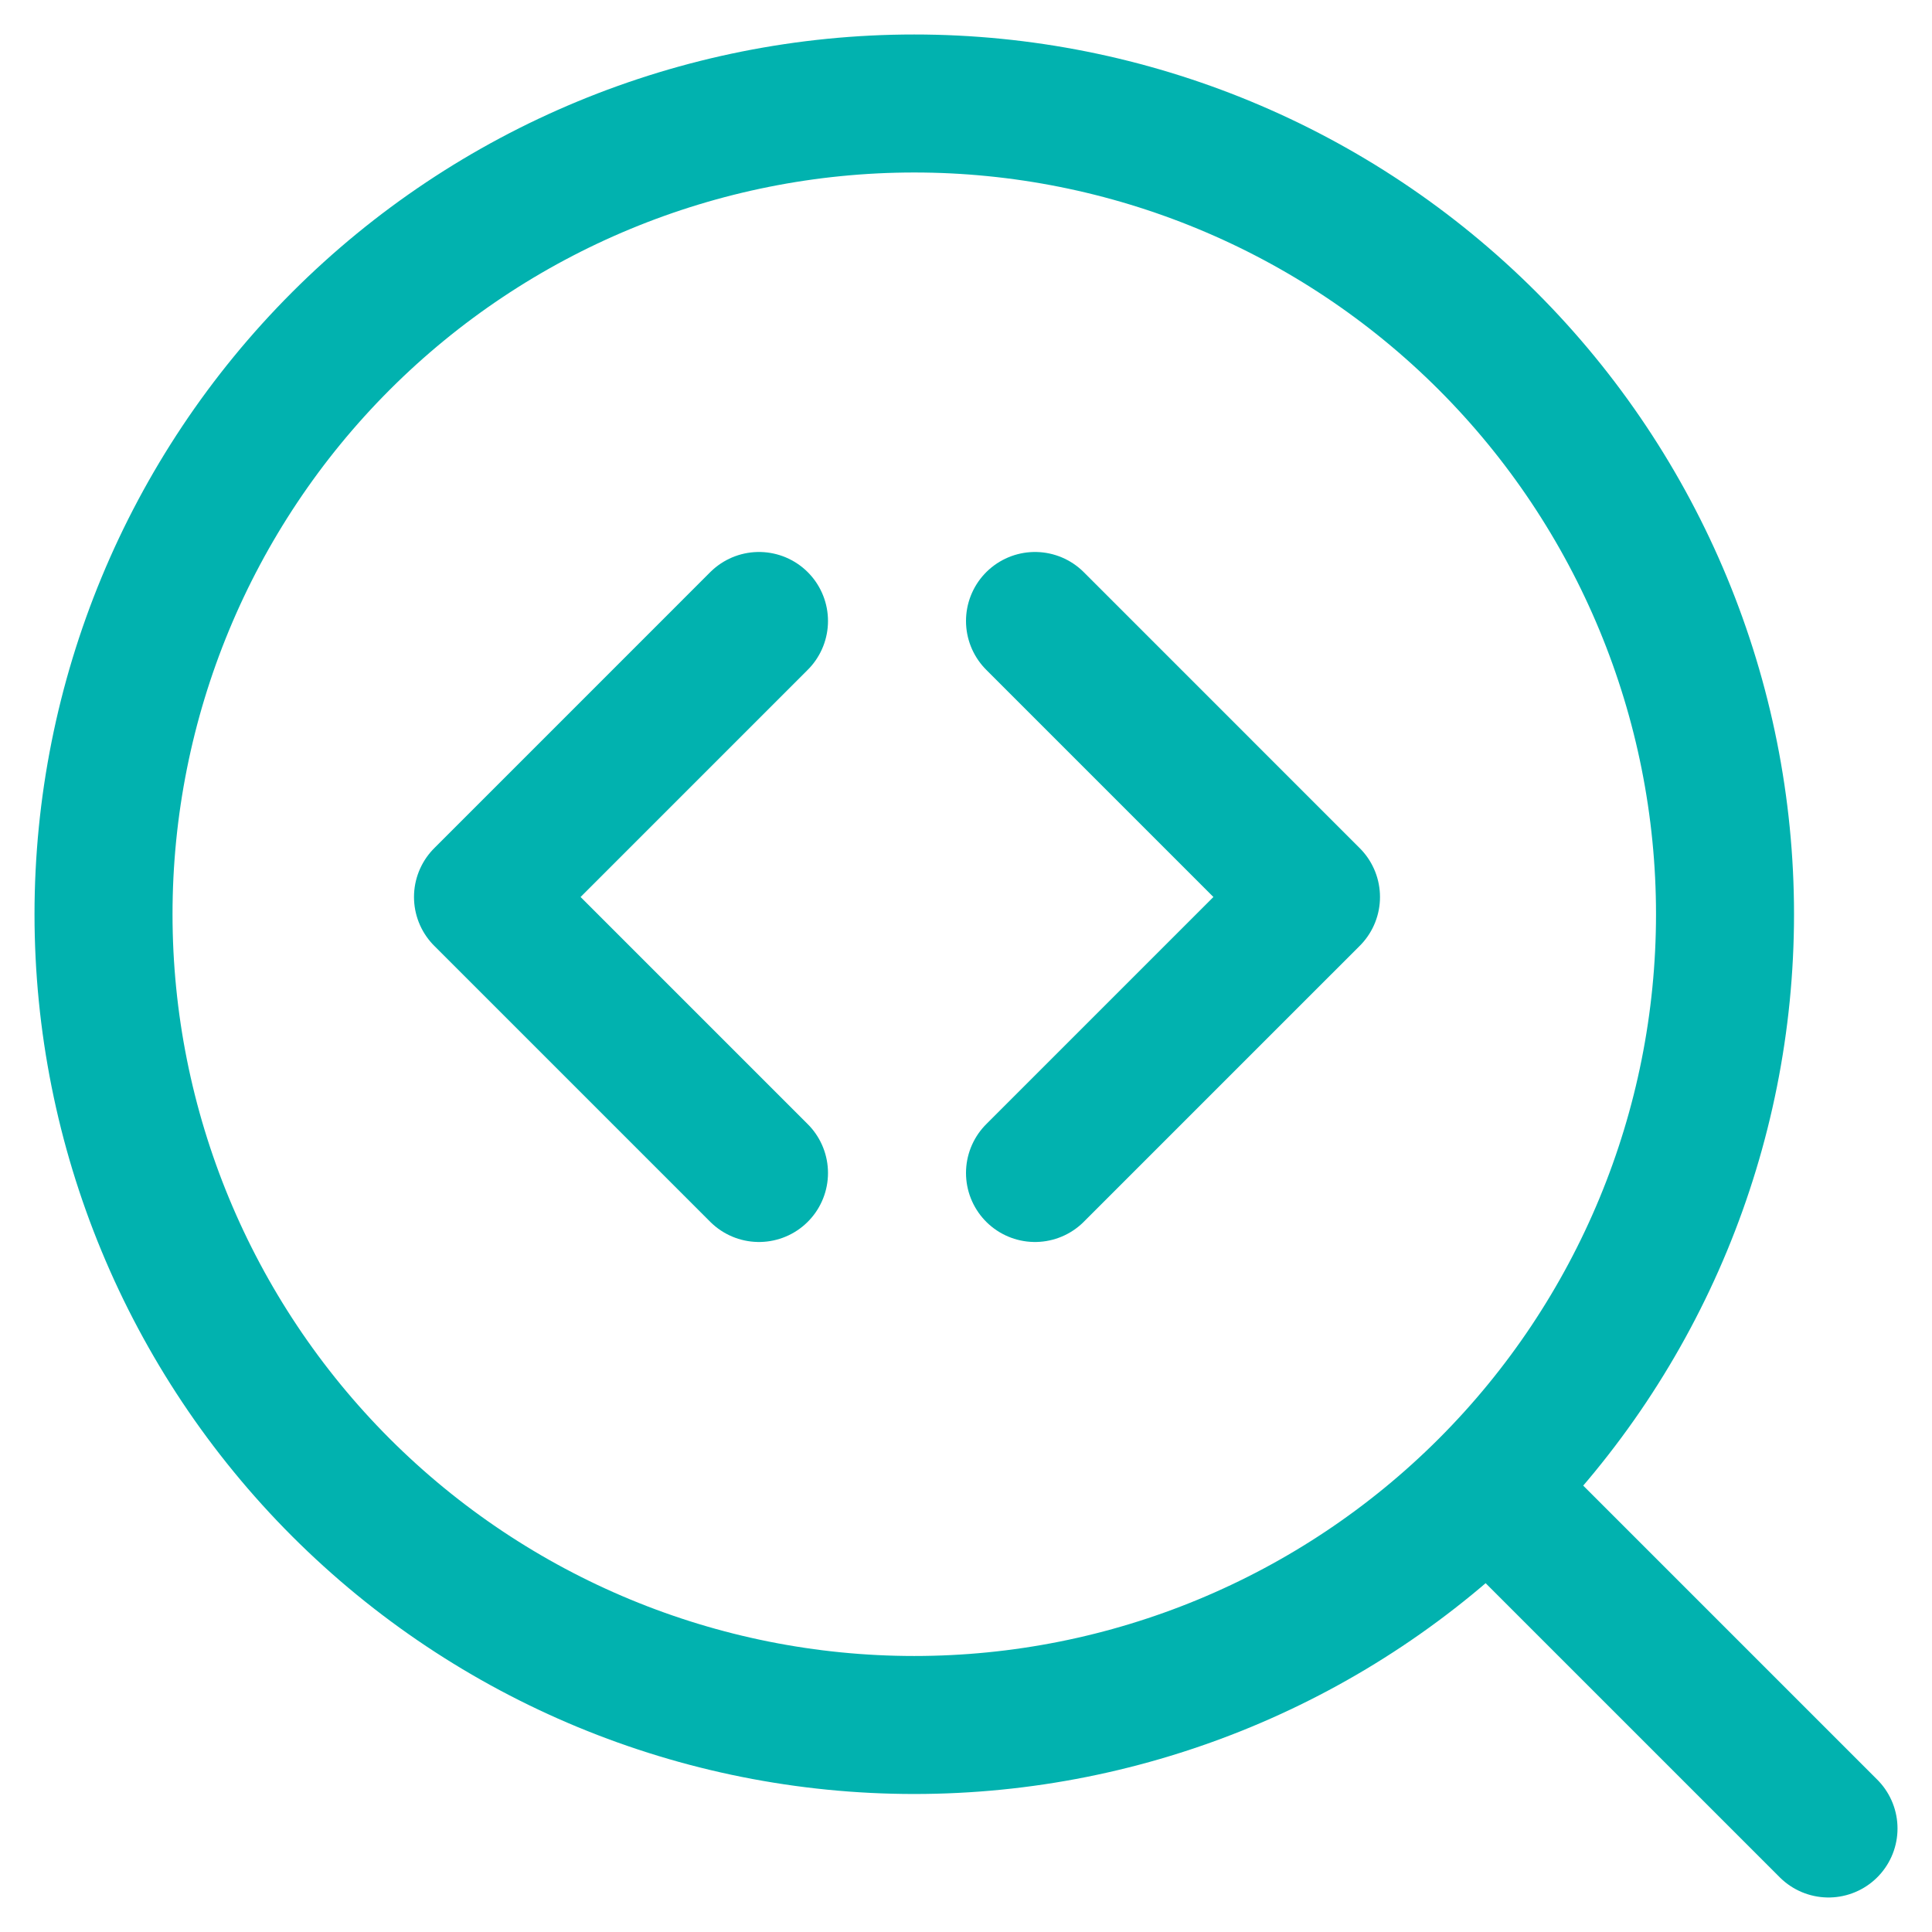
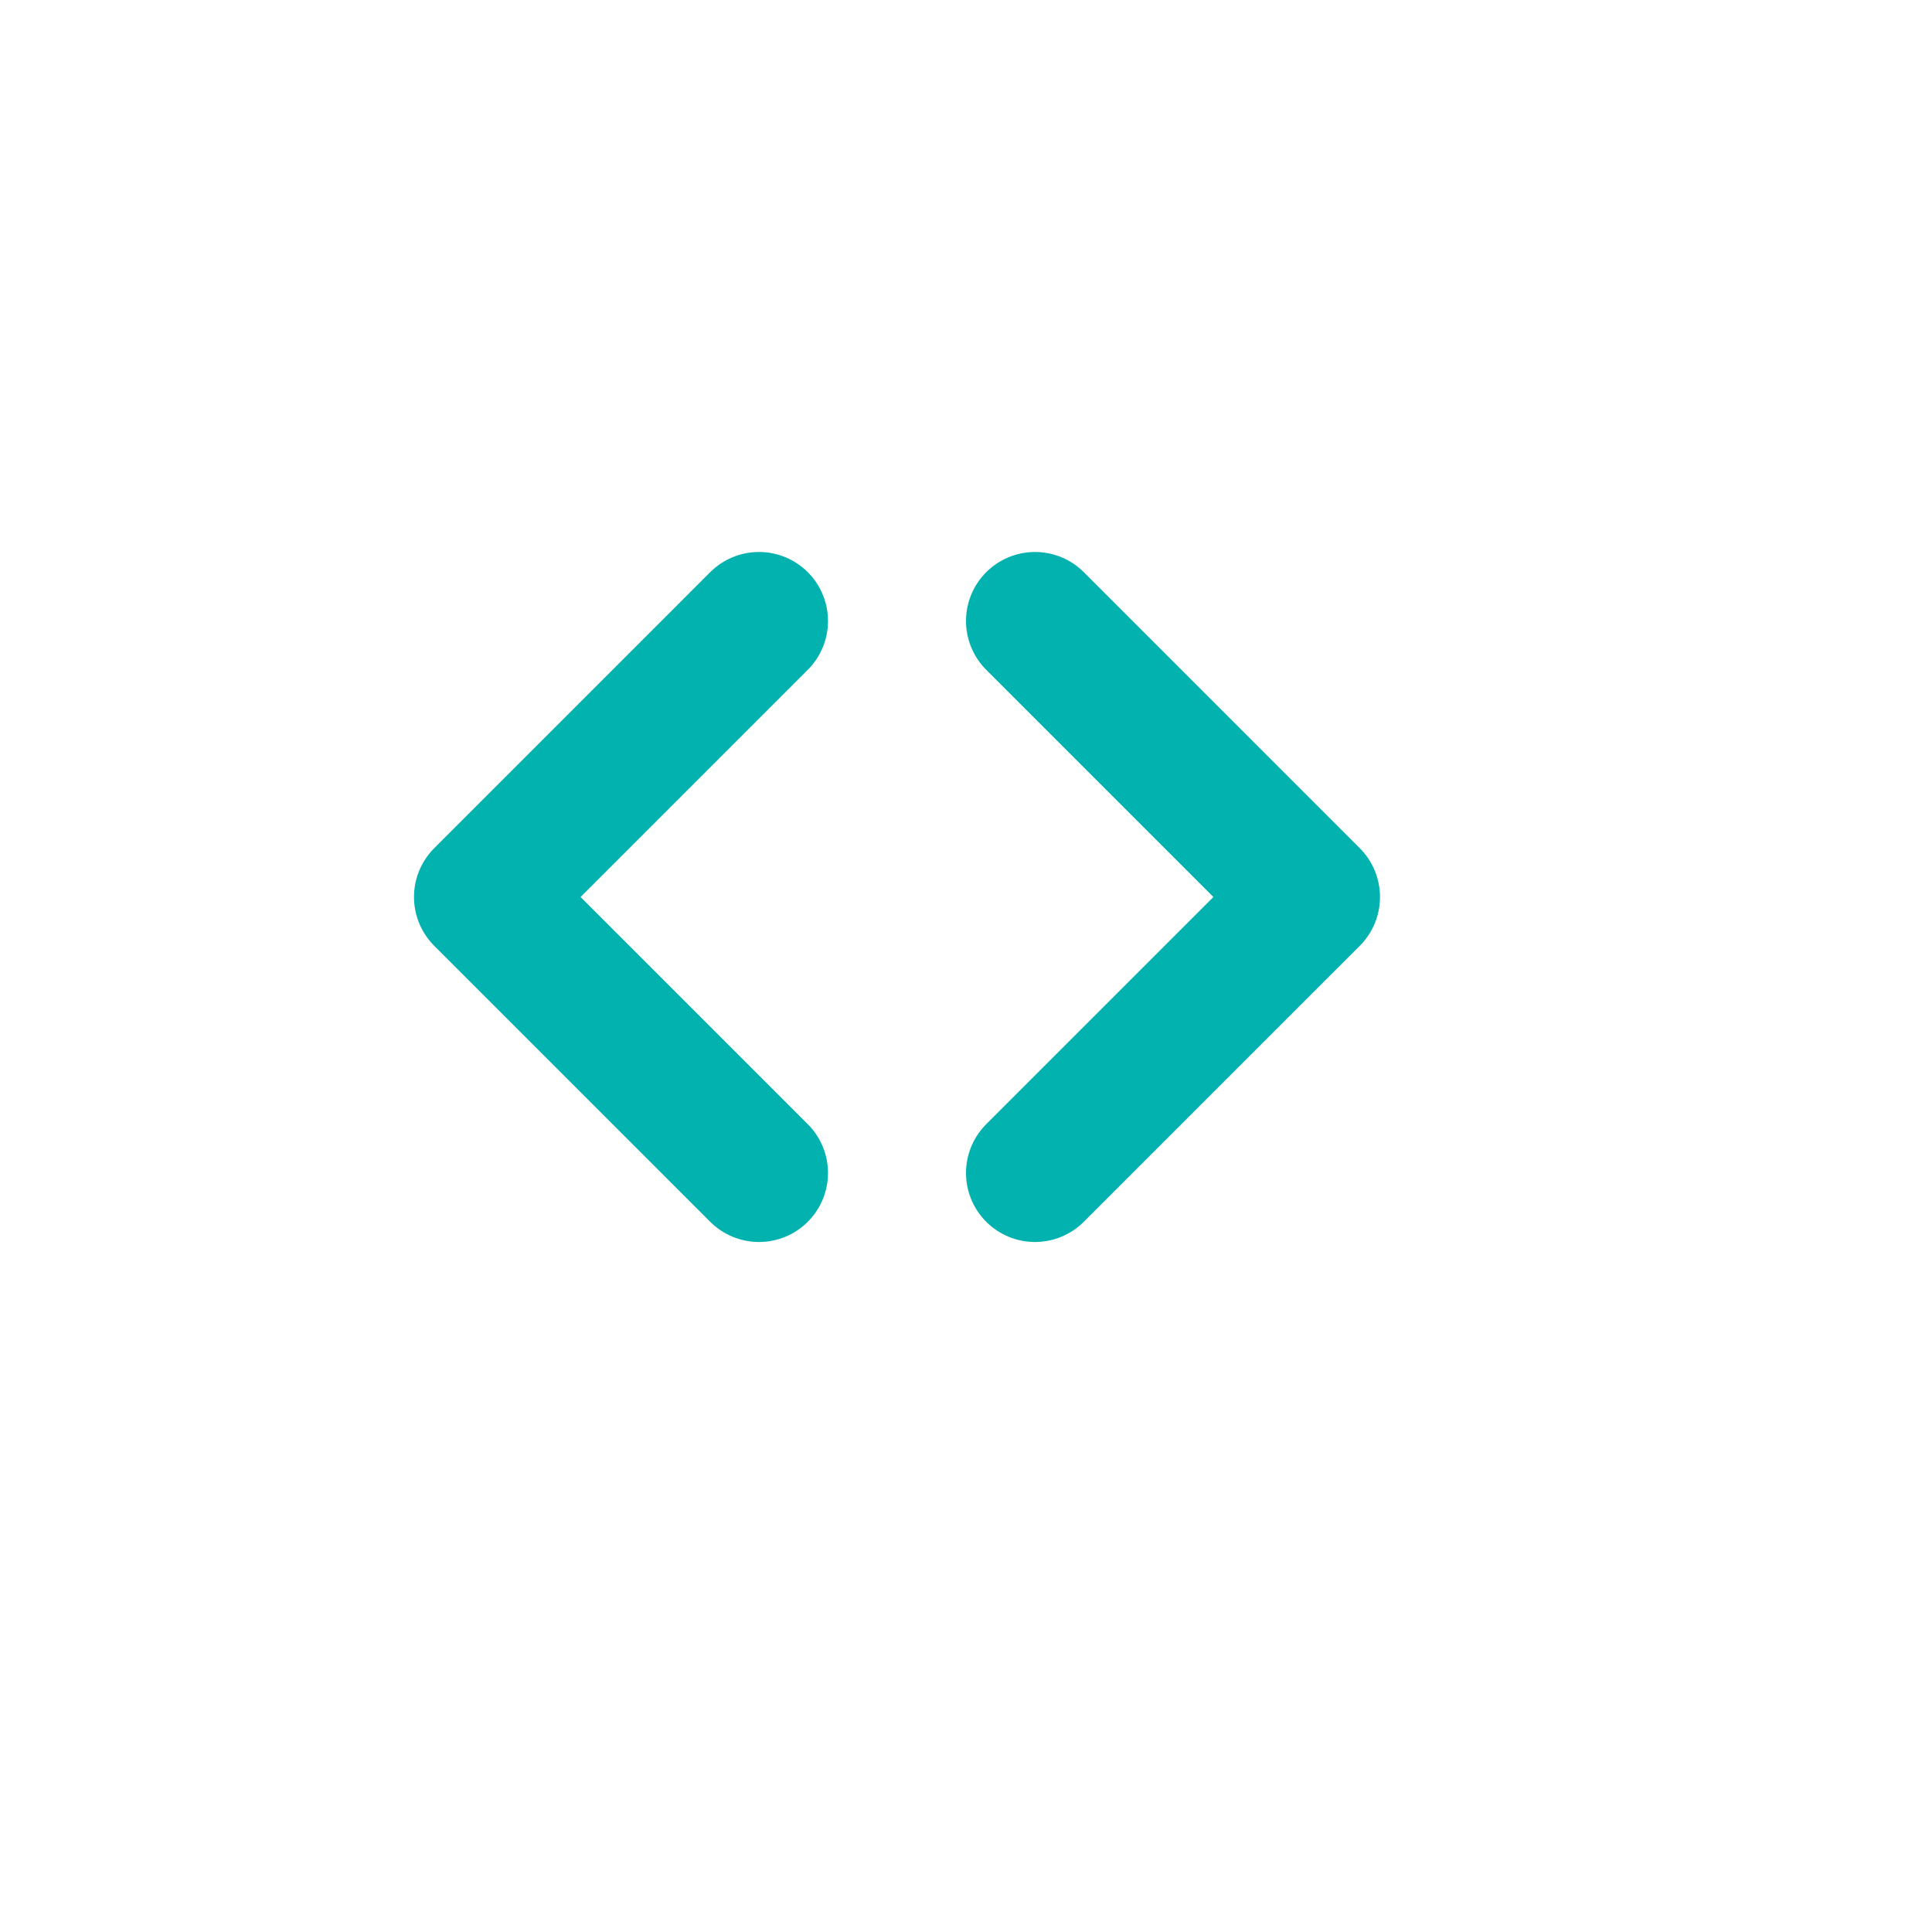
<svg xmlns="http://www.w3.org/2000/svg" width="74" height="74" viewBox="0 0 74 74" fill="none">
-   <path d="M70.036 70.035L56.996 56.995M35.018 66.071C43.254 66.071 51.153 62.799 56.977 56.976C62.8 51.152 66.072 43.253 66.072 35.017C66.072 26.782 62.8 18.883 56.977 13.059C51.153 7.236 43.254 3.964 35.018 3.964C26.782 3.964 18.884 7.236 13.06 13.059C7.237 18.883 3.965 26.782 3.965 35.017C3.965 43.253 7.237 51.152 13.06 56.976C18.884 62.799 26.782 66.071 35.018 66.071Z" stroke="#01B2AF" stroke-width="5.286" stroke-linecap="round" stroke-linejoin="round" />
  <path d="M29.071 23.785L18.5 34.357L29.071 44.928M39.643 23.785L50.214 34.357L39.643 44.928" stroke="#01B2AF" stroke-width="5.286" stroke-linecap="round" stroke-linejoin="round" />
</svg>